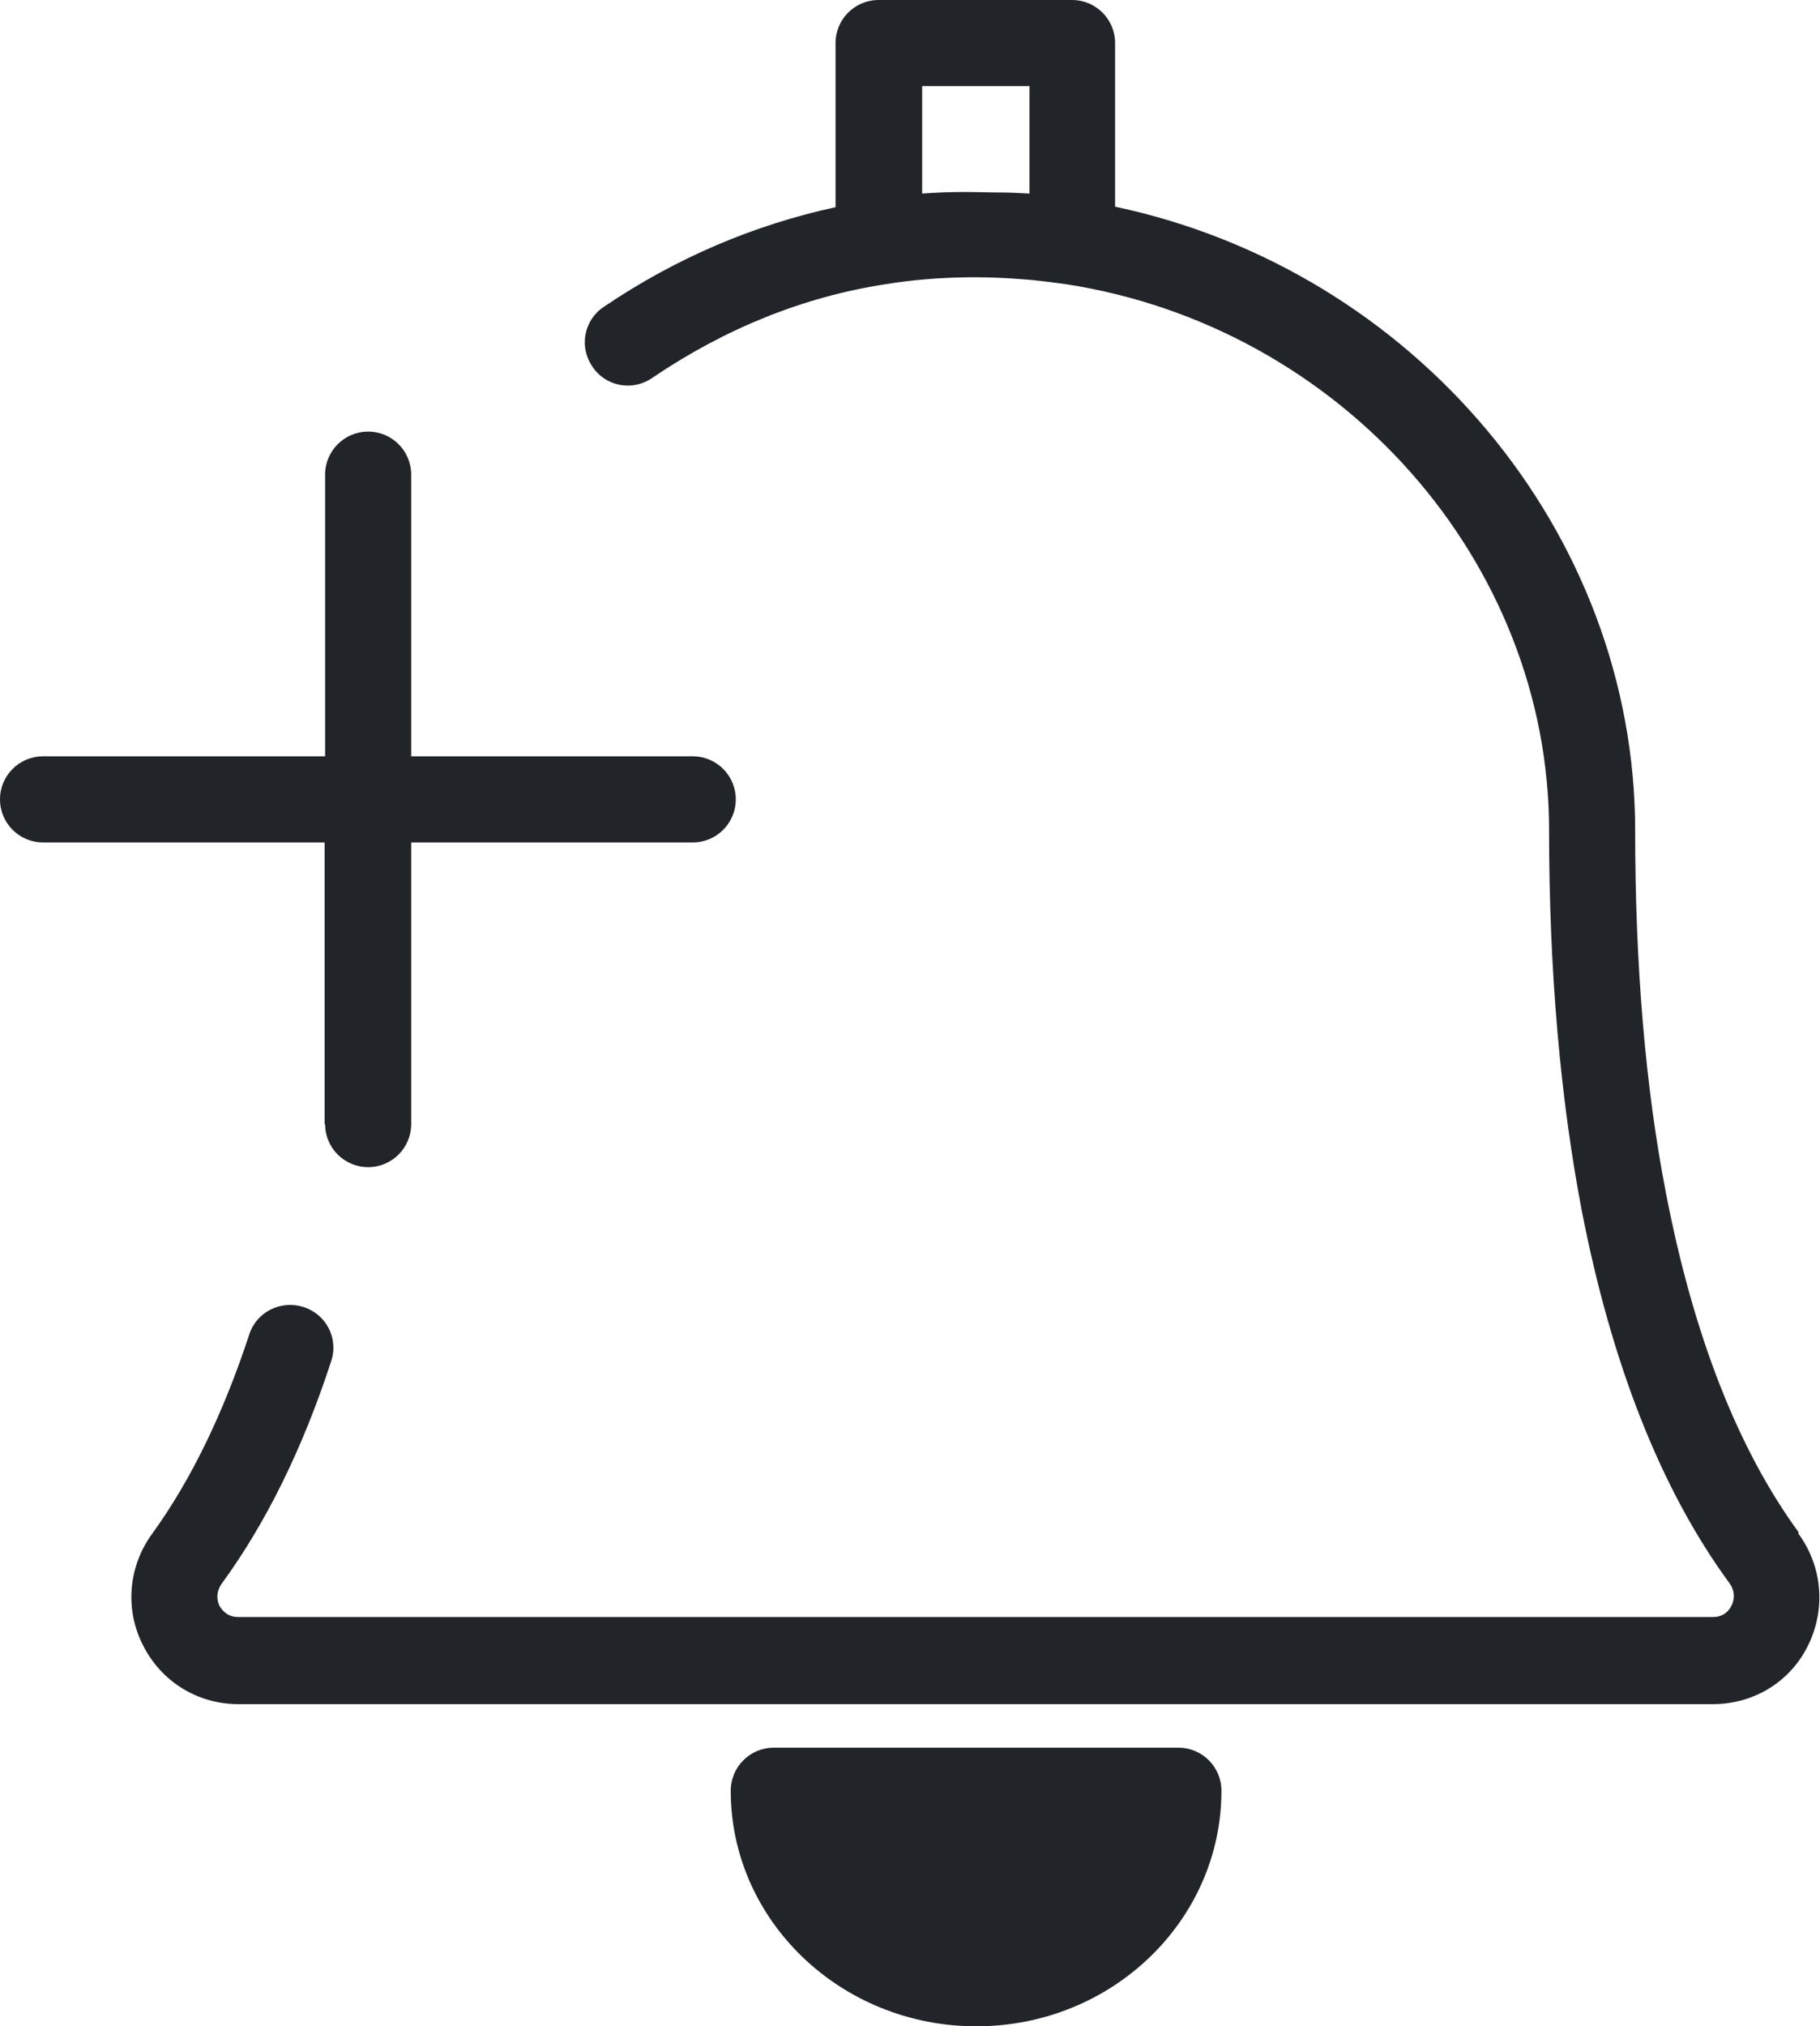
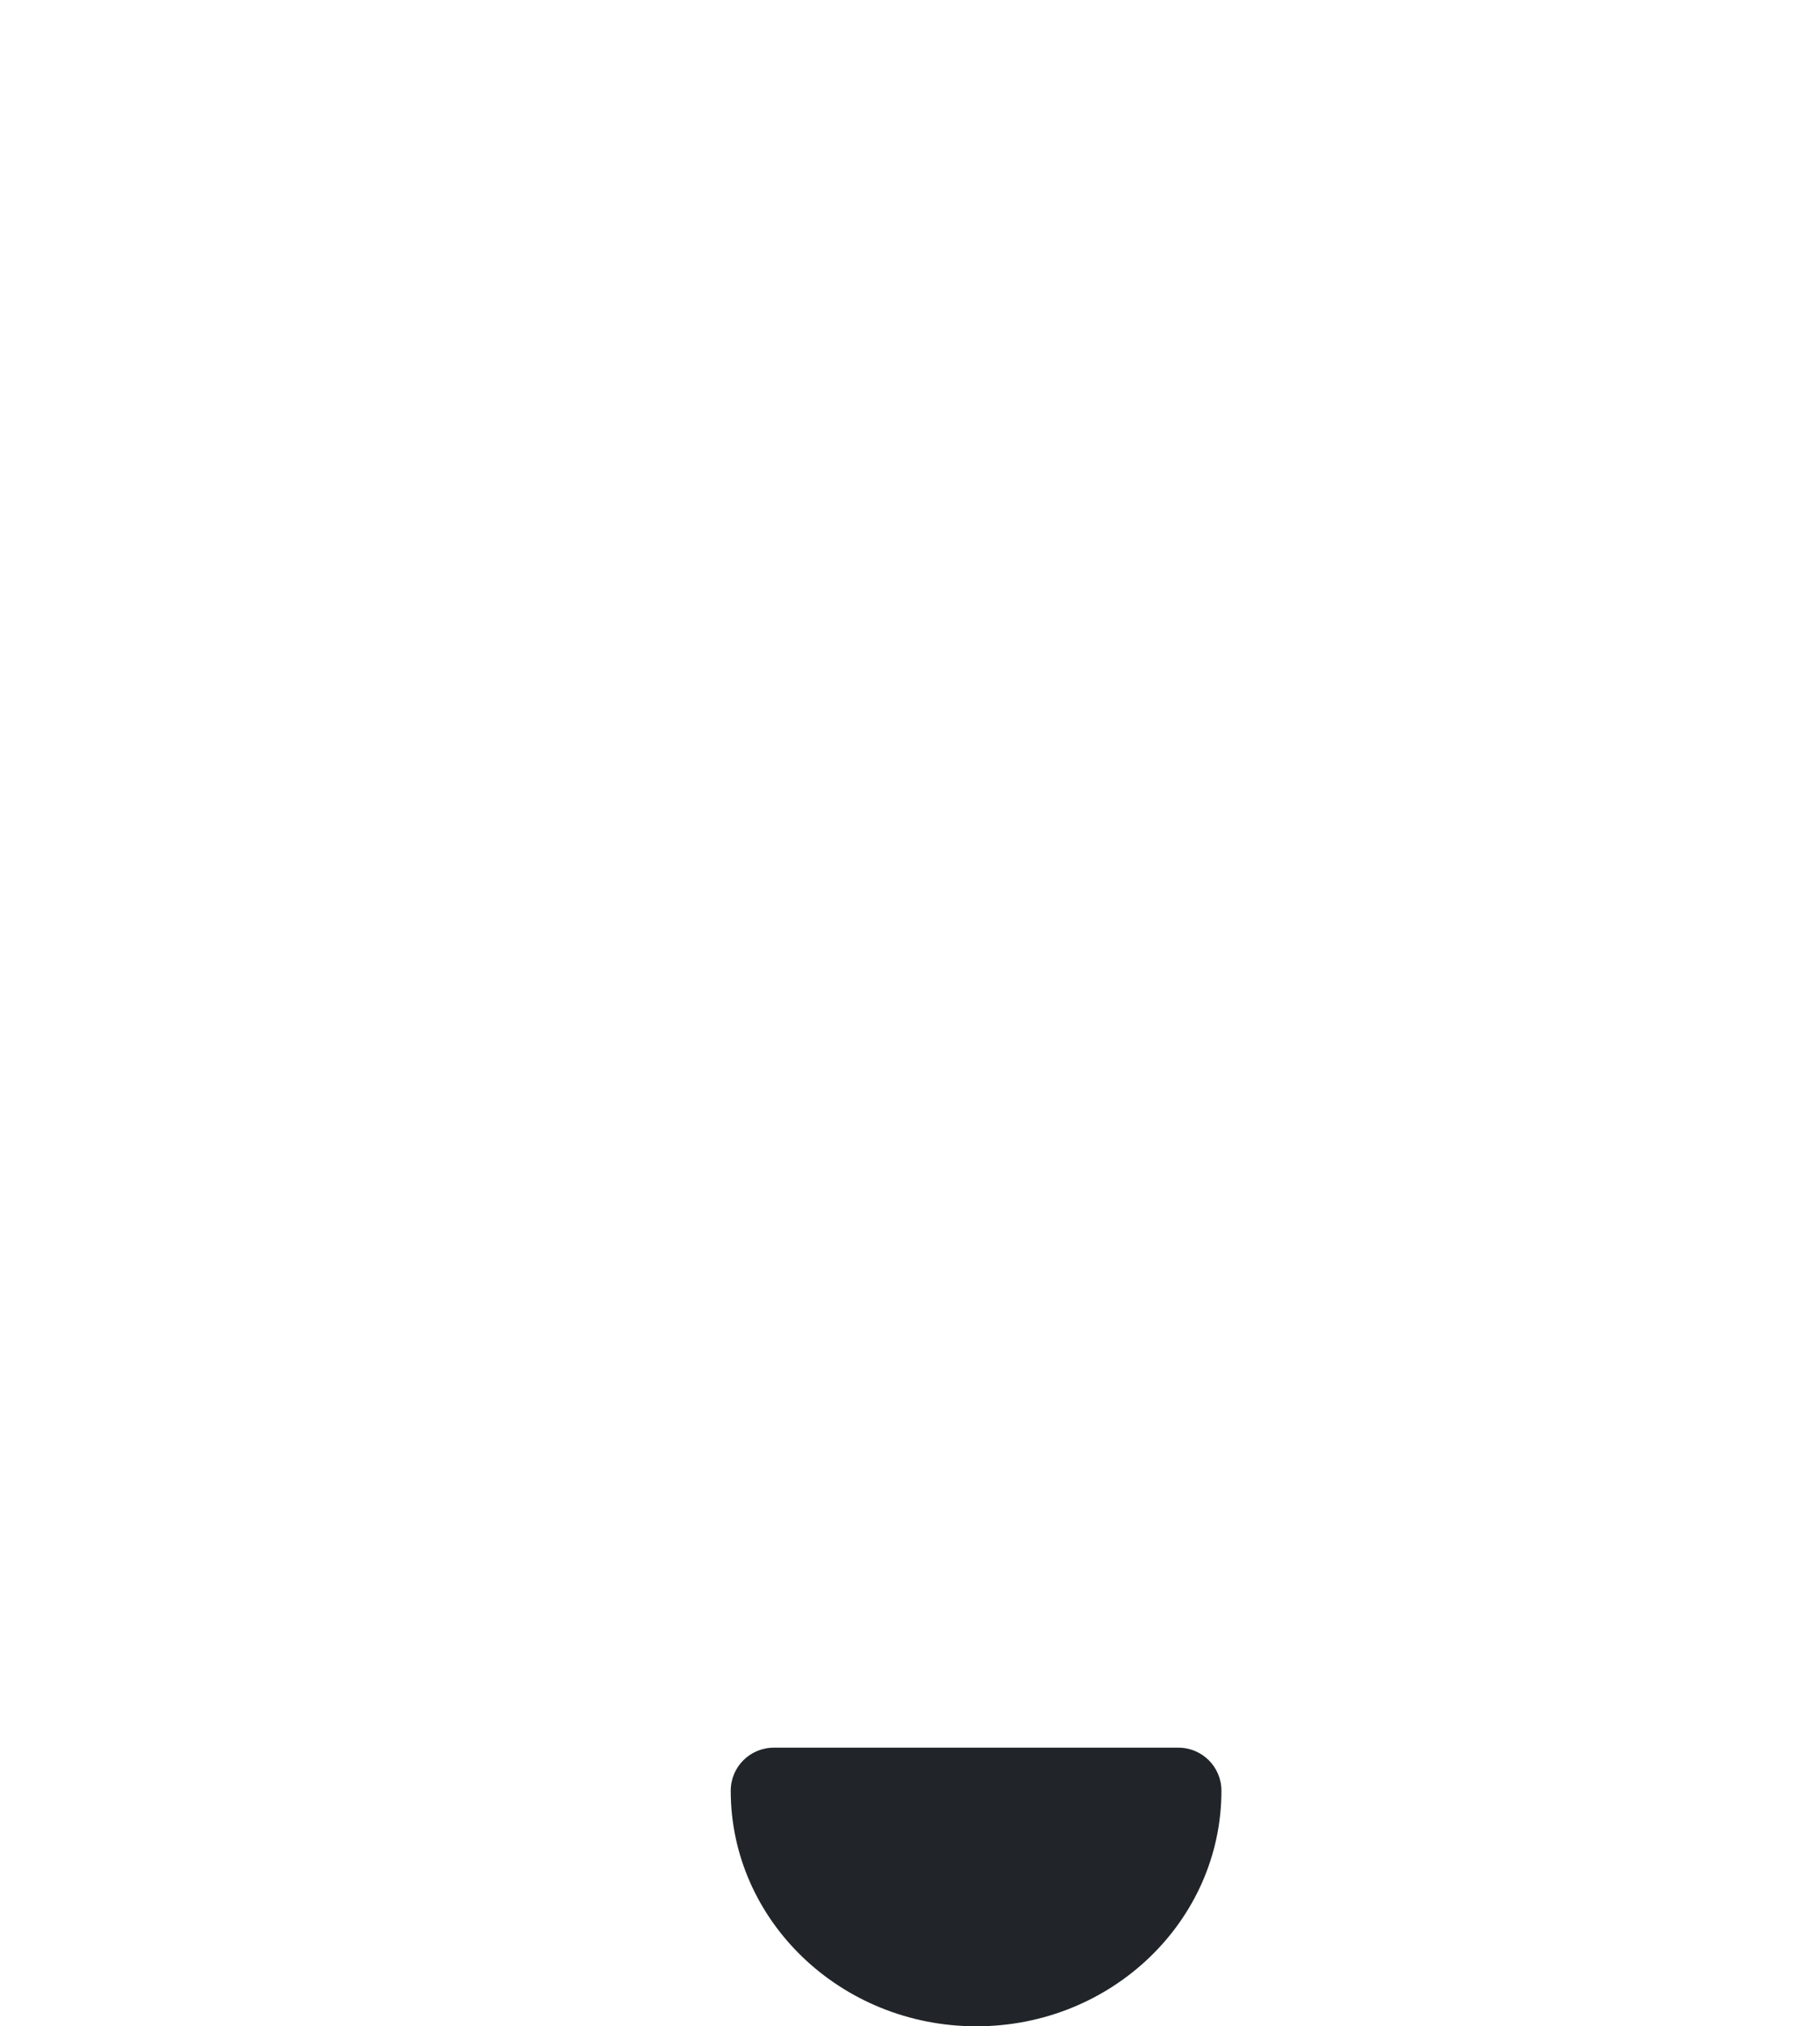
<svg xmlns="http://www.w3.org/2000/svg" id="Capa_2" data-name="Capa 2" viewBox="0 0 35.94 40">
  <defs>
    <style>
      .cls-1 {
        fill: #212529;
        stroke-width: 0px;
      }
    </style>
  </defs>
  <g id="iconos">
    <g>
-       <path class="cls-1" d="M6.42,22.19c0,.47.38.85.85.85s.85-.38.85-.85v-5.56h5.56c.47,0,.85-.38.85-.85s-.38-.85-.85-.85h-5.56v-5.56c0-.47-.38-.85-.85-.85s-.85.38-.85.85v5.56H.85c-.47,0-.85.38-.85.85s.38.85.85.85h5.56v5.56Z" />
-       <path class="cls-1" d="M35.52,30.25c-1.2-1.64-2.08-3.89-2.62-6.69-.41-2.1-.61-4.51-.61-7.16,0-5.9-4.37-11.07-10.27-12.32V.85c0-.47-.38-.85-.85-.85h-3.82c-.47,0-.85.38-.85.85v3.24c-1.61.35-3.15,1-4.58,1.97-.39.26-.49.79-.22,1.18.26.39.79.49,1.18.22,1.43-.97,2.98-1.6,4.61-1.85.86-.14,1.78-.17,2.67-.1.3.02.59.06.89.1,5.44.84,9.54,5.48,9.54,10.78,0,2.76.22,5.27.64,7.48.59,3.05,1.57,5.54,2.92,7.38.14.19.08.38.04.45-.04.08-.14.22-.36.22H4.7c-.21,0-.31-.13-.36-.21-.04-.07-.1-.25.04-.45.87-1.19,1.6-2.67,2.16-4.39.15-.45-.1-.93-.55-1.07s-.93.1-1.07.55c-.51,1.55-1.15,2.87-1.91,3.92-.48.65-.55,1.51-.18,2.22.36.71,1.08,1.15,1.87,1.15h29.13c.8,0,1.52-.44,1.87-1.15.36-.72.29-1.57-.19-2.22ZM18.21,1.7h2.12v2.12s-.02,0-.02,0c-.18-.01-.37-.02-.55-.02-.23,0-.46-.01-.7-.01-.28,0-.56.01-.84.03,0,0,0,0-.01,0V1.7Z" />
      <path class="cls-1" d="M23.26,34.5h-7.98c-.47,0-.85.38-.85.85,0,2.56,2.17,4.65,4.85,4.65s4.84-2.09,4.84-4.65c0-.47-.38-.85-.85-.85Z" />
    </g>
  </g>
</svg>